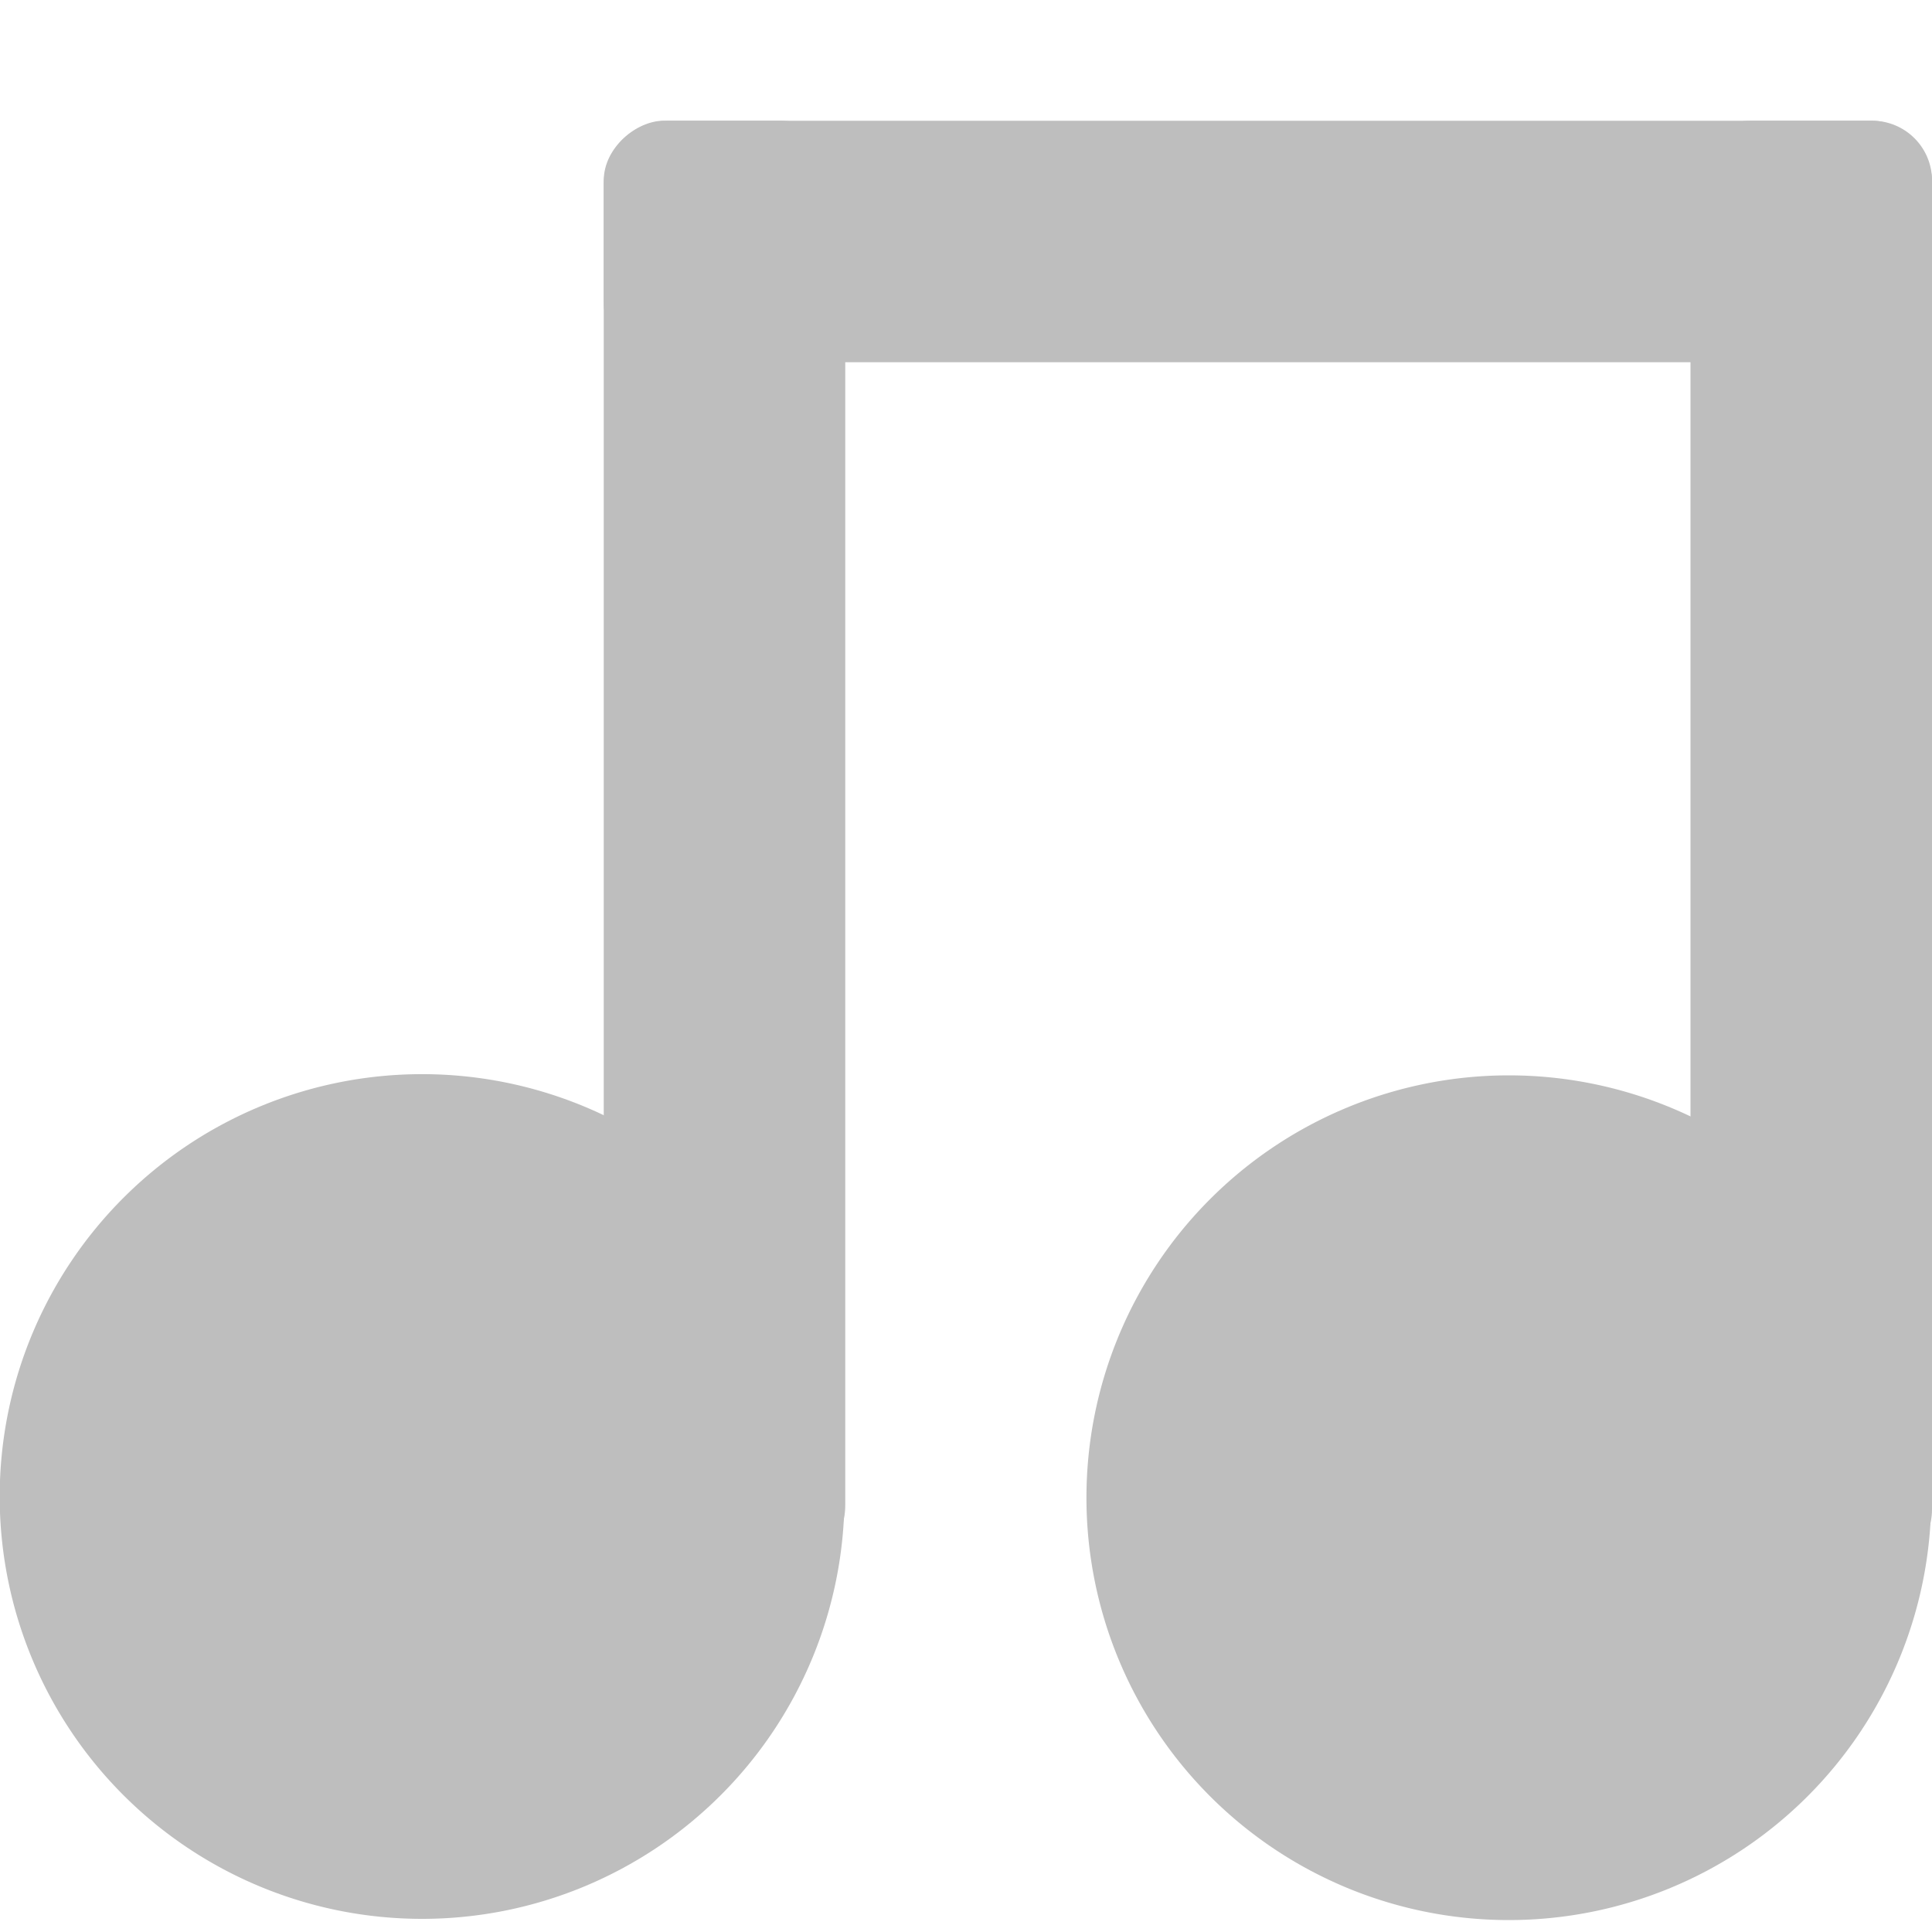
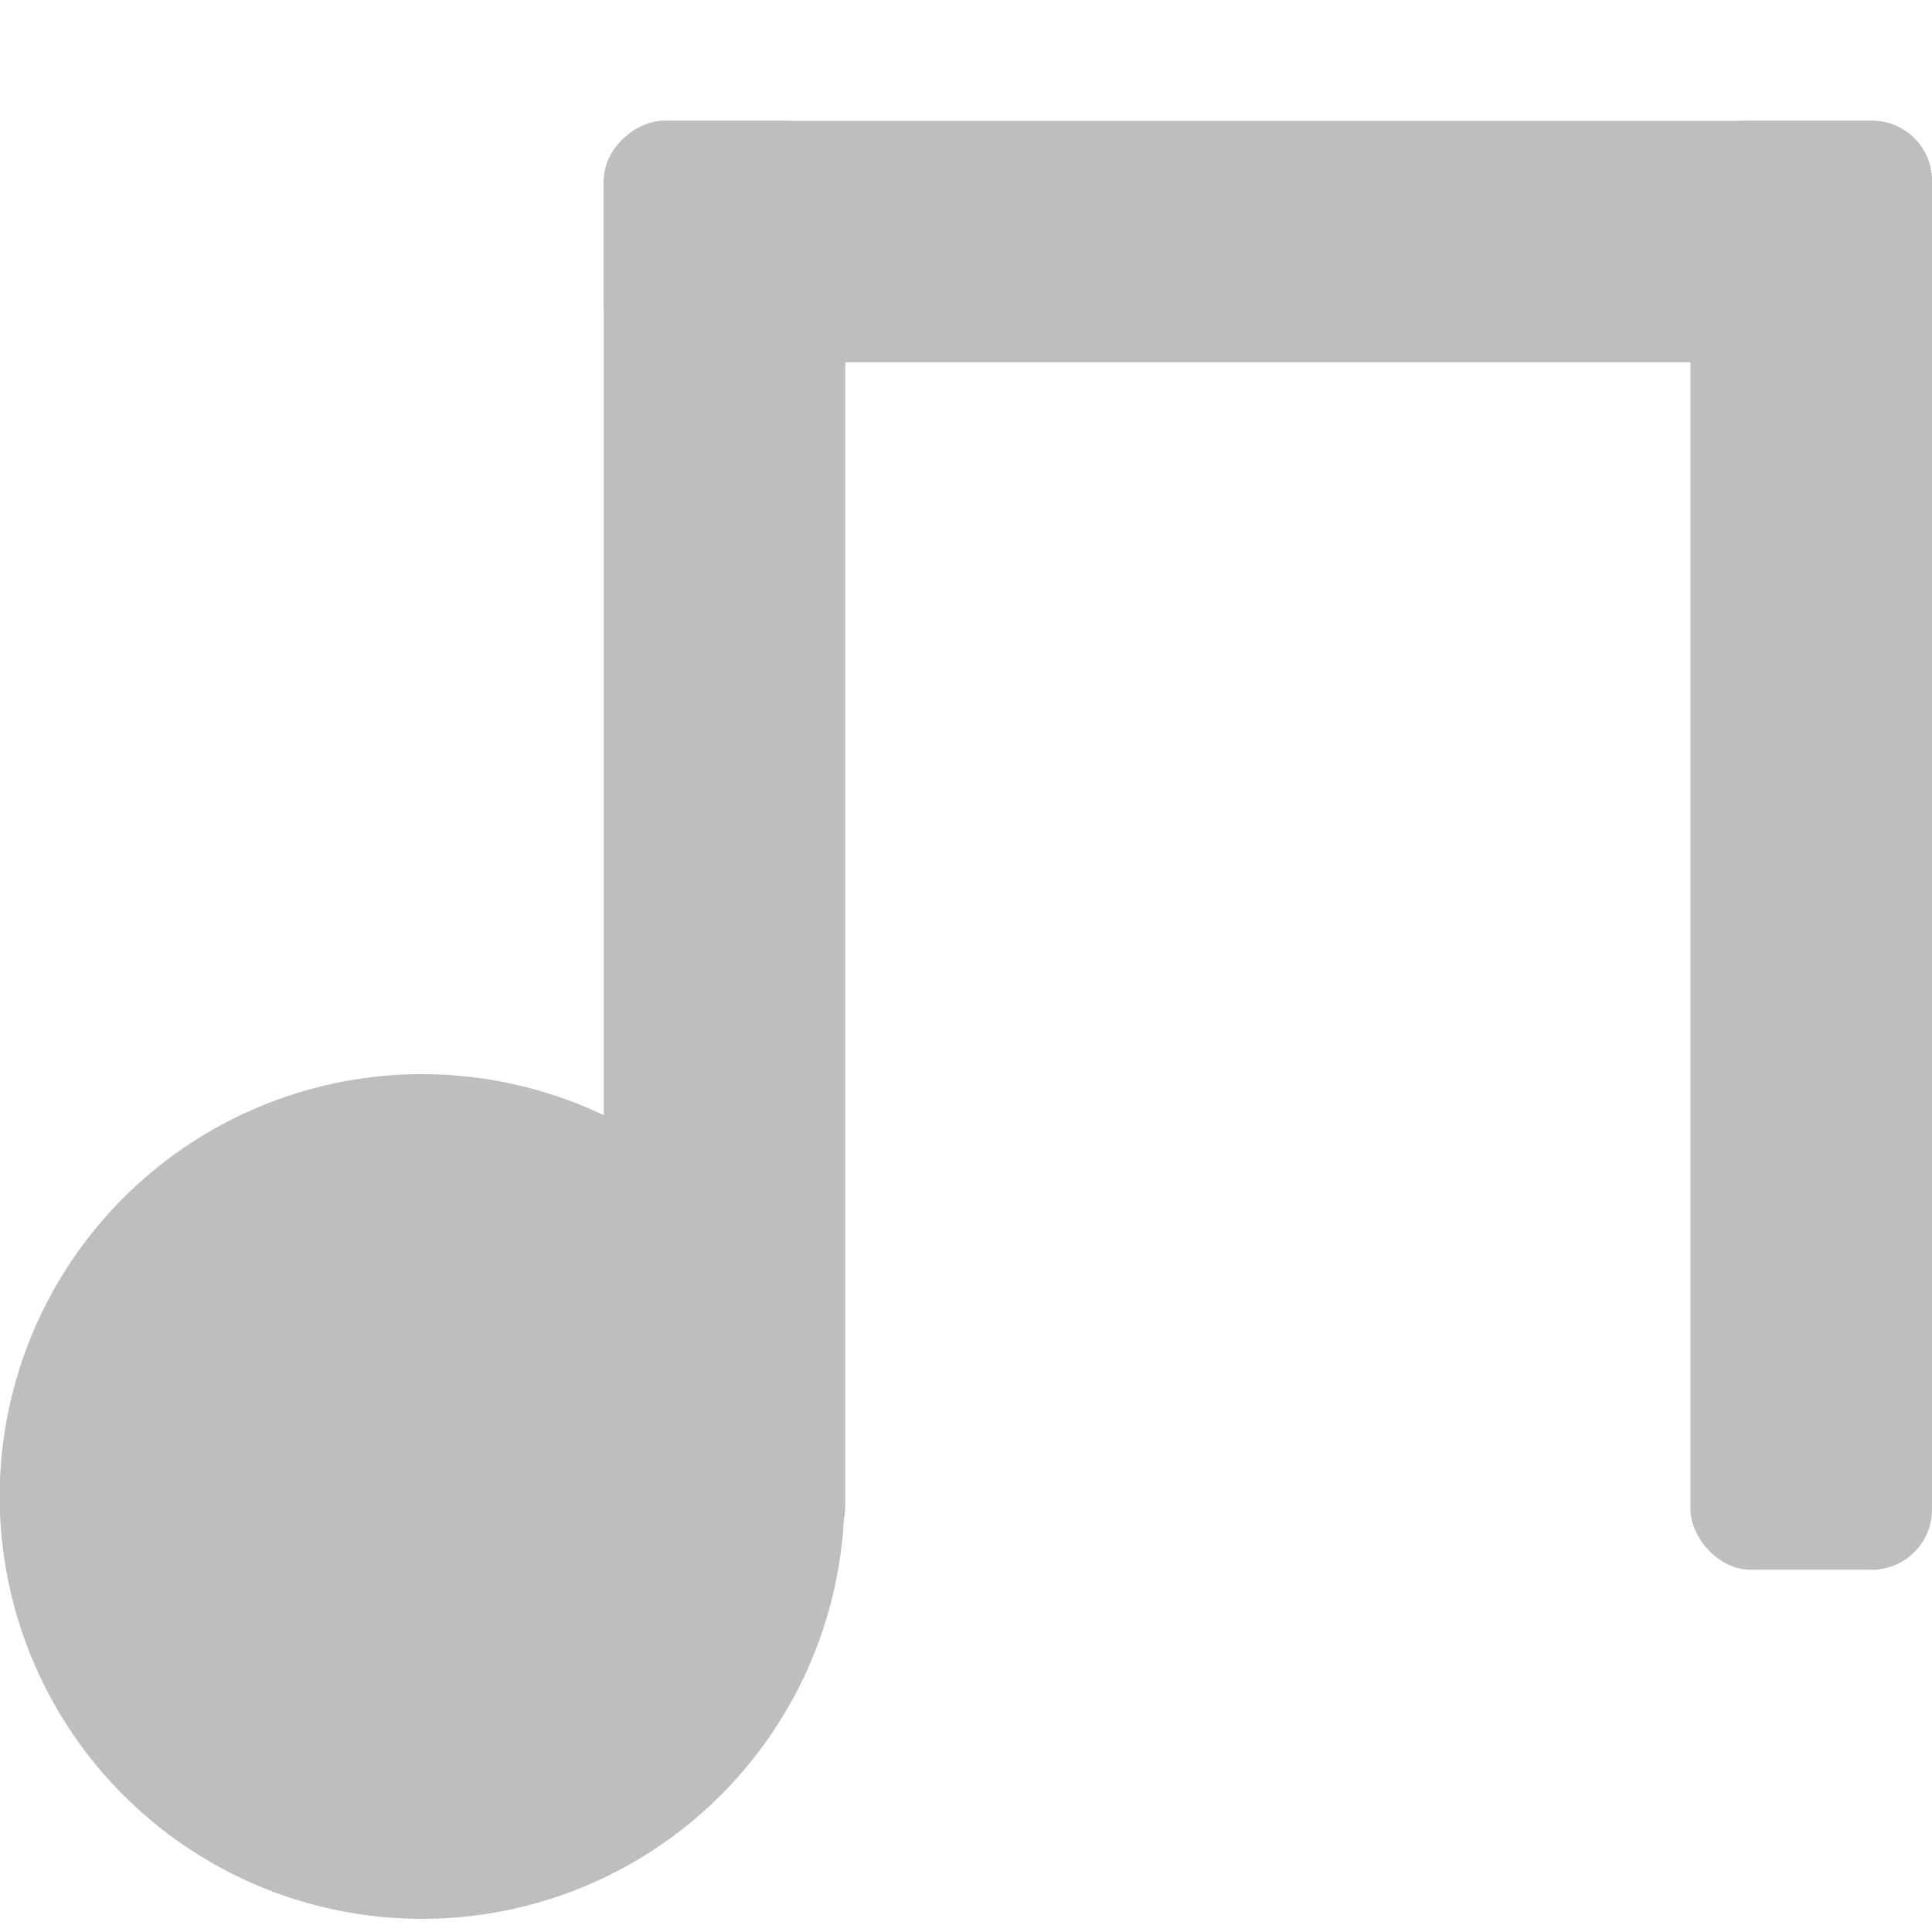
<svg xmlns="http://www.w3.org/2000/svg" id="svg7384" height="16" width="16" version="1.1">
  <title id="title9167">Gnome Symbolic Icon Theme</title>
  <g id="layer14" transform="translate(-442,-300)">
    <rect id="rect3816" style="fill:#bebebe" rx=".499" ry=".499" height="12" width="2" y="301" x="456" />
    <rect id="rect3818" style="fill:#bebebe" rx=".532" ry=".532" height="12" width="2" y="301" x="447" />
    <rect id="rect3820" ry=".495" style="fill:#bebebe" rx=".495" transform="rotate(-90)" height="11" width="2" y="447" x="-303" />
    <path id="path3822" style="fill:#bebebe" d="m9.625 223.69a6.062 5.938 0 1 1 -12.125 0 6.062 5.938 0 1 1 12.125 0z" transform="matrix(.577 0 0 .589 443.44 180.64)" />
-     <path id="path3824" style="fill:#bebebe" d="m9.625 223.69a6.062 5.938 0 1 1 -12.125 0 6.062 5.938 0 1 1 12.125 0z" transform="matrix(.577 0 0 .589 452.44 180.65)" />
  </g>
</svg>